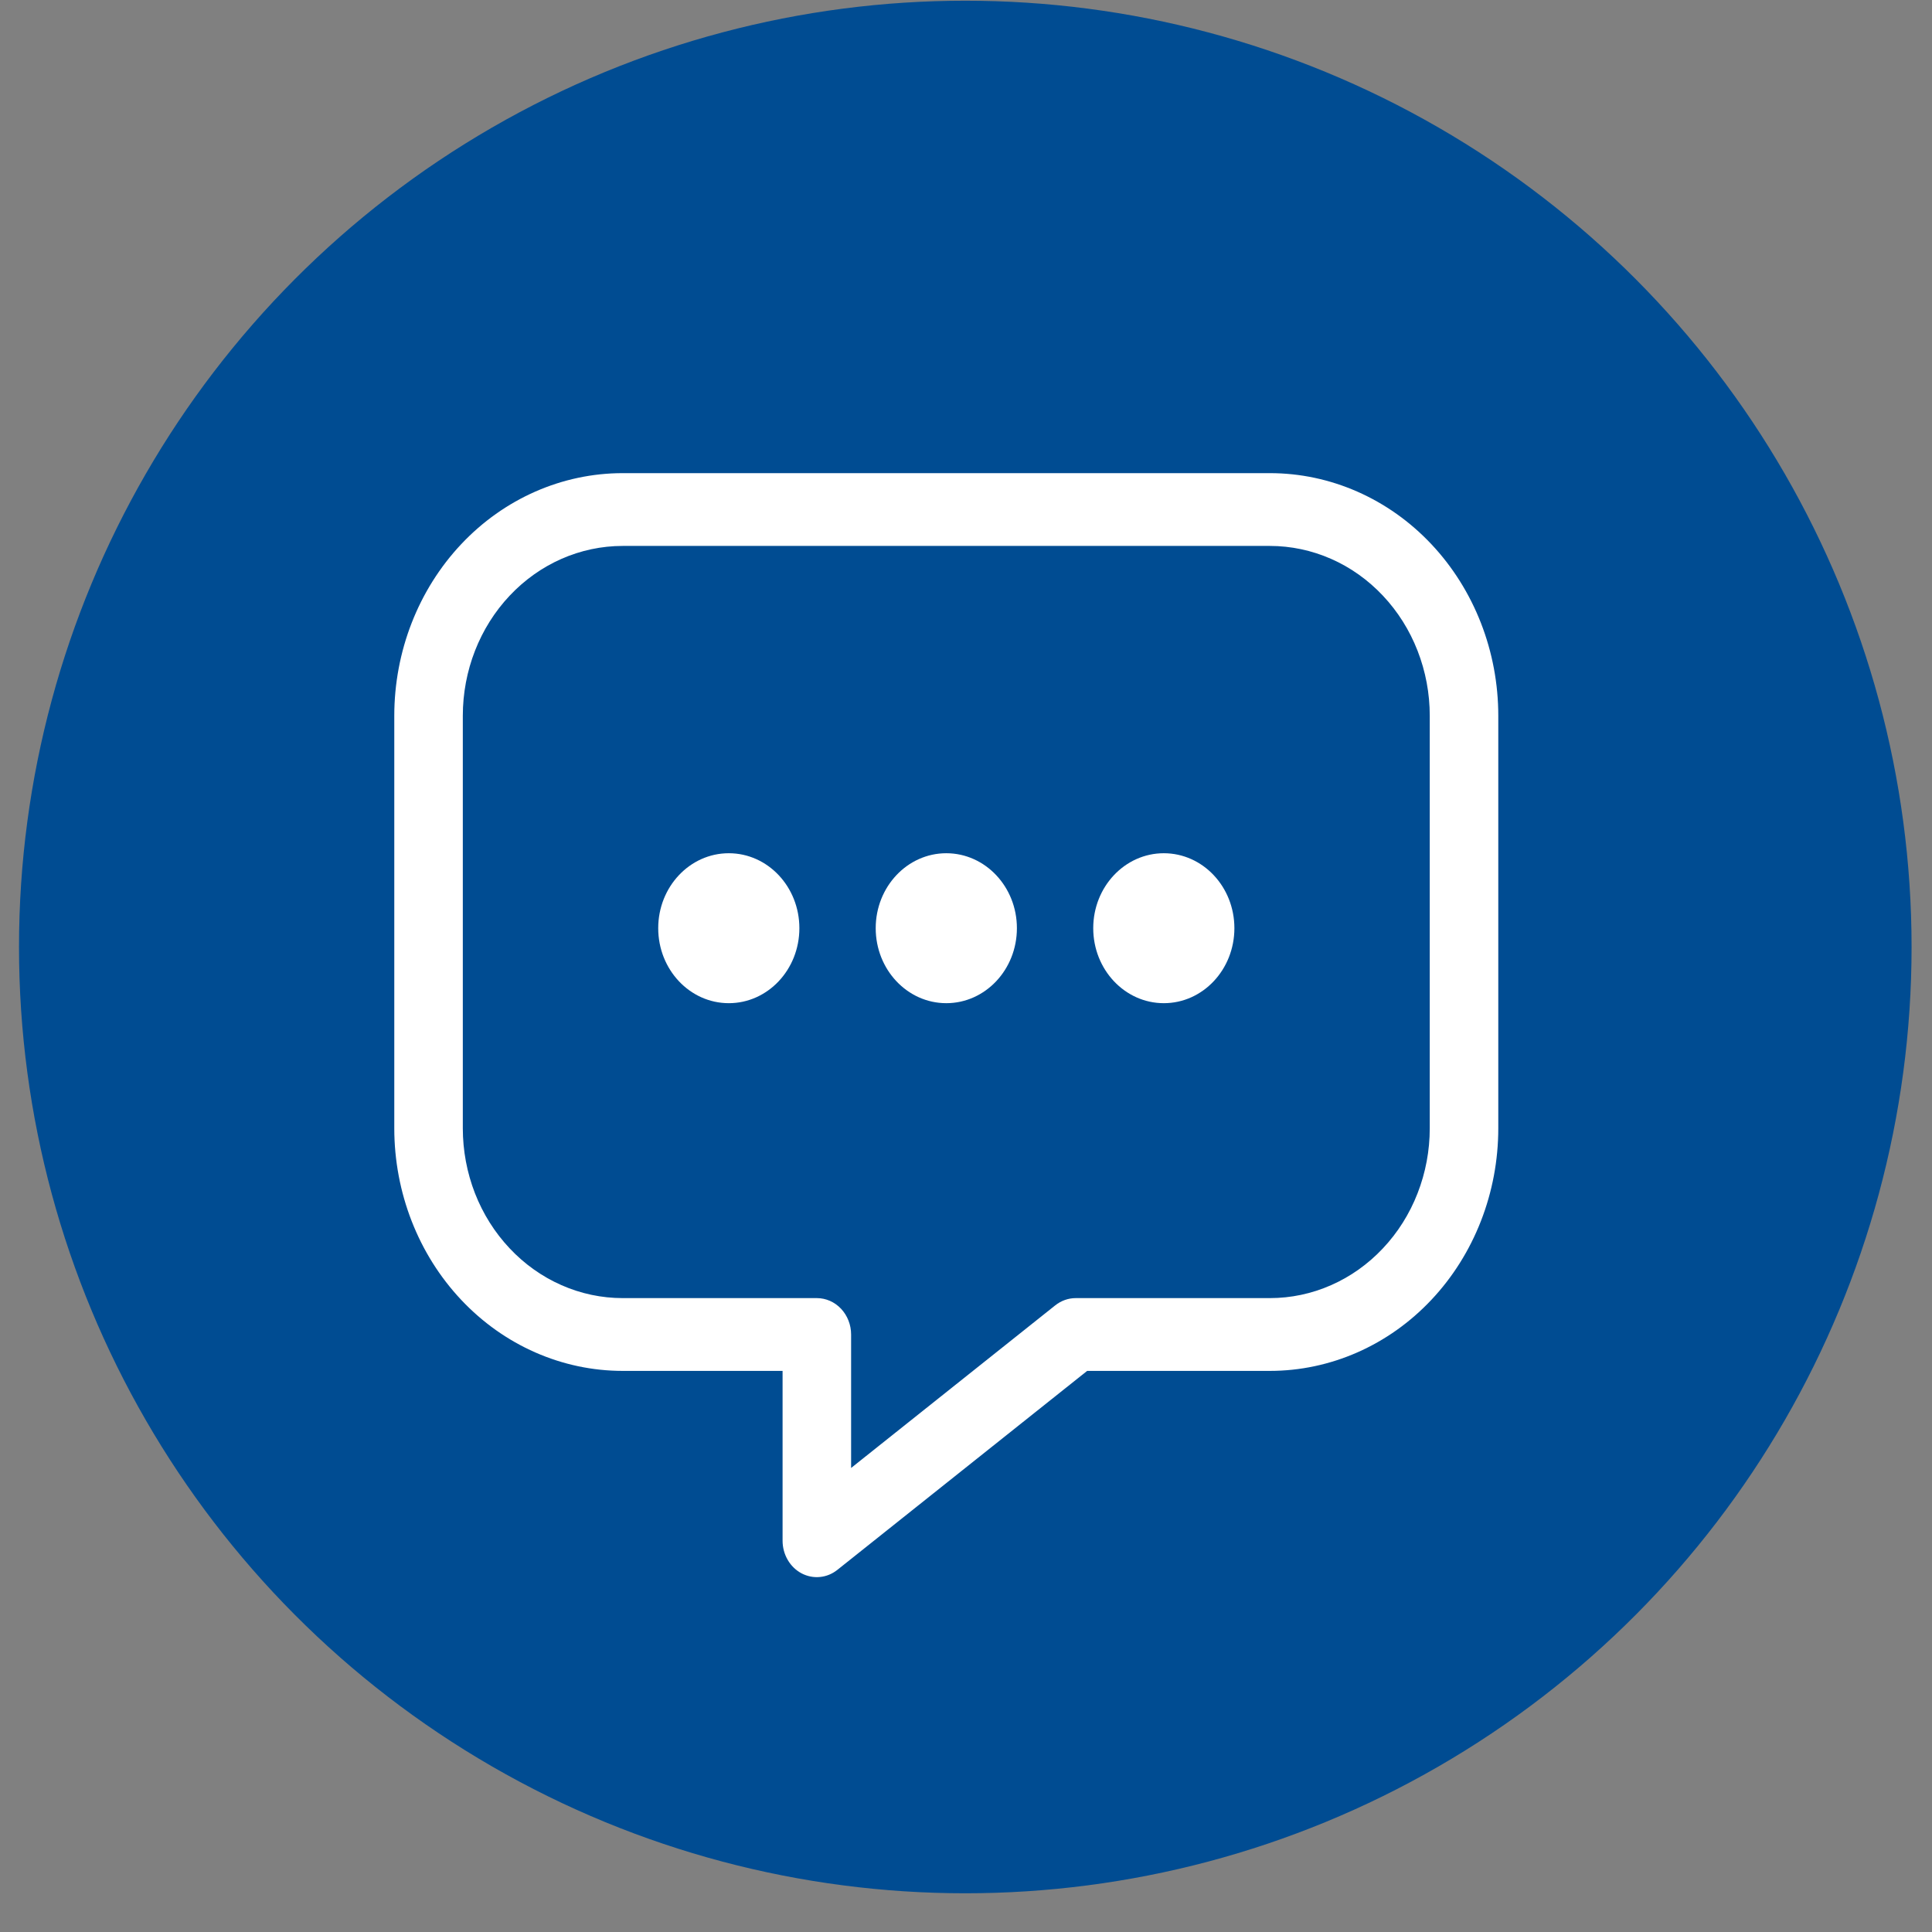
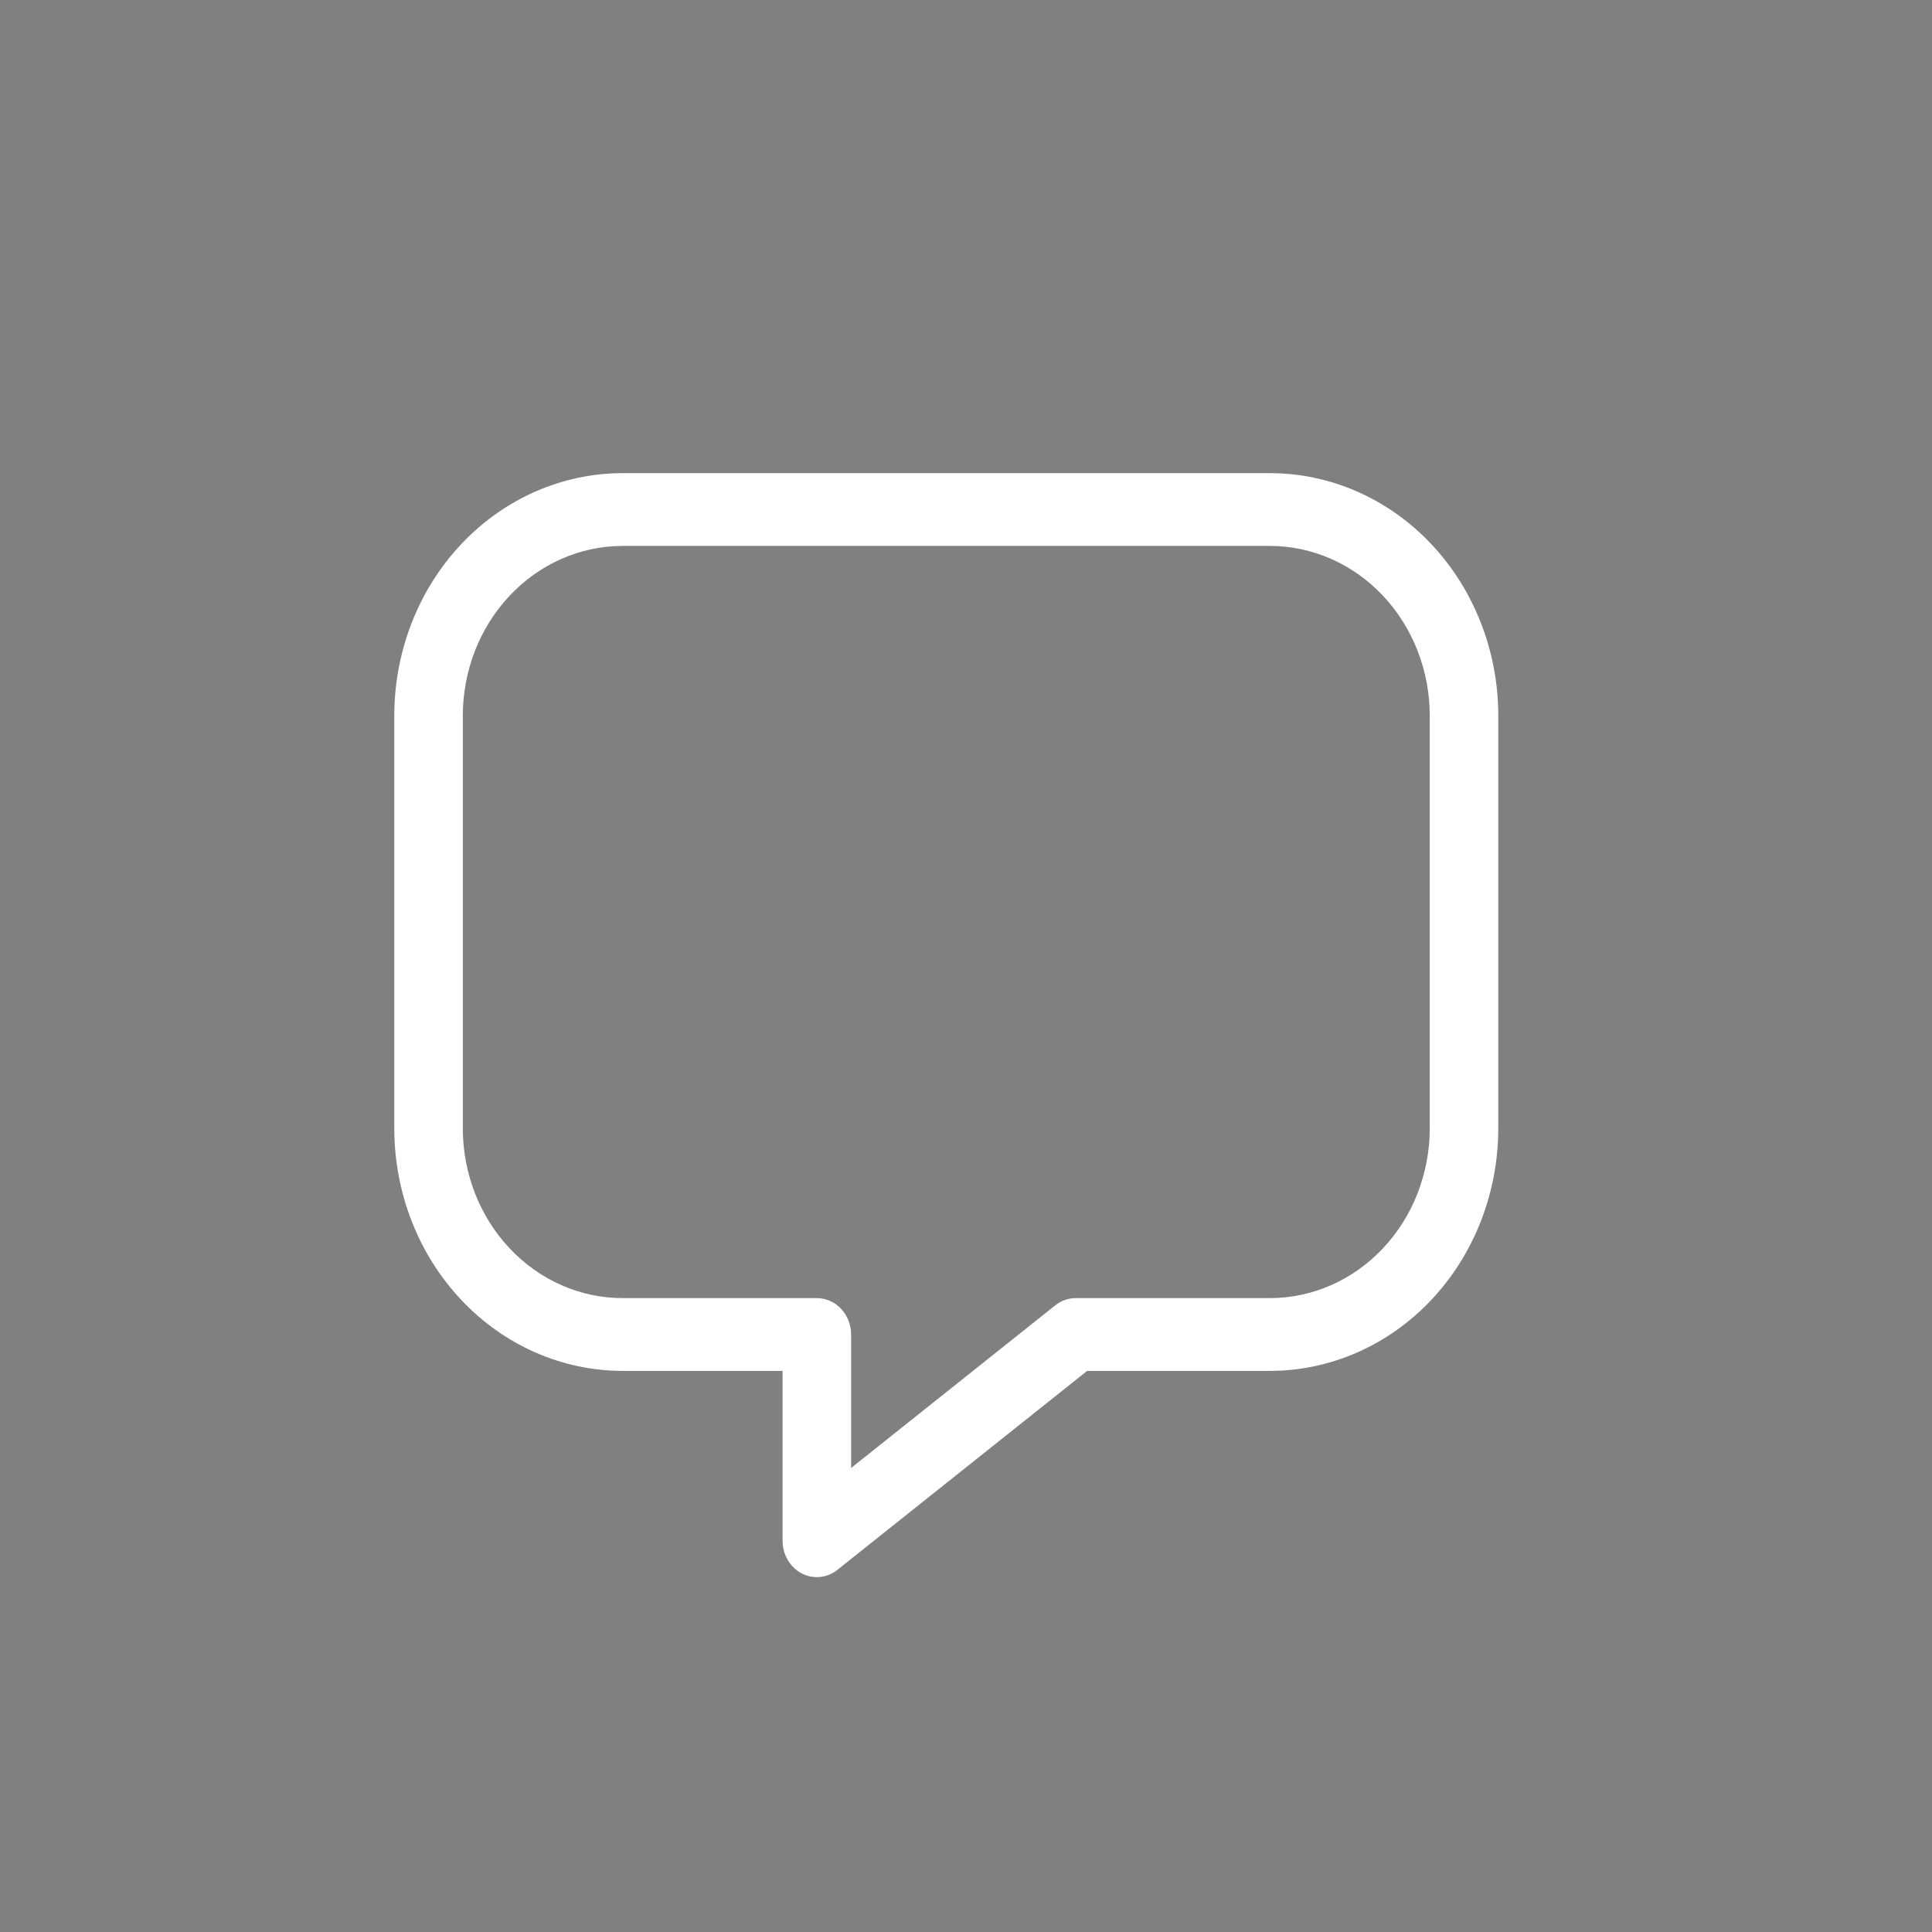
<svg xmlns="http://www.w3.org/2000/svg" width="49" height="49" viewBox="0 0 49 49" fill="none">
  <rect x="0" y="0" width="49" height="49" fill="#808080" stroke="none" />
-   <circle cx="24.482" cy="24.018" r="24" fill="#004C92" />
  <path fill-rule="evenodd" clip-rule="evenodd" d="M32.207 12H15.793C14.257 12 12.783 12.648 11.697 13.802C10.61 14.957 10 16.522 10 18.154V28.615C10 30.247 10.61 31.813 11.697 32.967C12.783 34.121 14.257 34.769 15.793 34.769H19.848V39.077C19.848 39.248 19.893 39.416 19.978 39.562C20.062 39.708 20.184 39.826 20.328 39.903C20.473 39.979 20.634 40.012 20.795 39.996C20.956 39.981 21.109 39.918 21.238 39.815L27.573 34.769H32.207C33.743 34.769 35.217 34.121 36.303 32.967C37.39 31.813 38 30.247 38 28.615V18.154C38 16.522 37.39 14.957 36.303 13.802C35.217 12.648 33.743 12 32.207 12ZM36.262 28.615C36.262 29.181 36.157 29.741 35.953 30.264C35.75 30.787 35.451 31.261 35.074 31.661C34.698 32.061 34.251 32.379 33.759 32.595C33.267 32.812 32.74 32.923 32.207 32.923H27.283C27.095 32.923 26.912 32.988 26.762 33.108L21.586 37.231V33.846C21.586 33.601 21.494 33.367 21.331 33.193C21.168 33.02 20.947 32.923 20.717 32.923H15.793C15.26 32.923 14.733 32.812 14.241 32.595C13.749 32.379 13.302 32.061 12.926 31.661C12.549 31.261 12.25 30.787 12.046 30.264C11.843 29.741 11.738 29.181 11.738 28.615V18.154C11.738 17.011 12.165 15.916 12.926 15.108C13.686 14.3 14.717 13.846 15.793 13.846H32.207C32.74 13.846 33.267 13.958 33.759 14.174C34.251 14.39 34.698 14.708 35.074 15.108C35.451 15.508 35.75 15.983 35.953 16.505C36.157 17.028 36.262 17.588 36.262 18.154V28.615Z" fill="white" />
-   <path d="M18.484 25.443C19.473 25.443 20.274 24.592 20.274 23.541C20.274 22.491 19.473 21.64 18.484 21.64C17.496 21.64 16.694 22.491 16.694 23.541C16.694 24.592 17.496 25.443 18.484 25.443Z" fill="white" />
-   <path d="M24 25.443C24.989 25.443 25.791 24.592 25.791 23.541C25.791 22.491 24.989 21.64 24 21.64C23.012 21.64 22.21 22.491 22.21 23.541C22.21 24.592 23.012 25.443 24 25.443Z" fill="white" />
-   <path d="M29.517 25.443C30.506 25.443 31.307 24.592 31.307 23.541C31.307 22.491 30.506 21.64 29.517 21.64C28.529 21.64 27.727 22.491 27.727 23.541C27.727 24.592 28.529 25.443 29.517 25.443Z" fill="white" />
</svg>